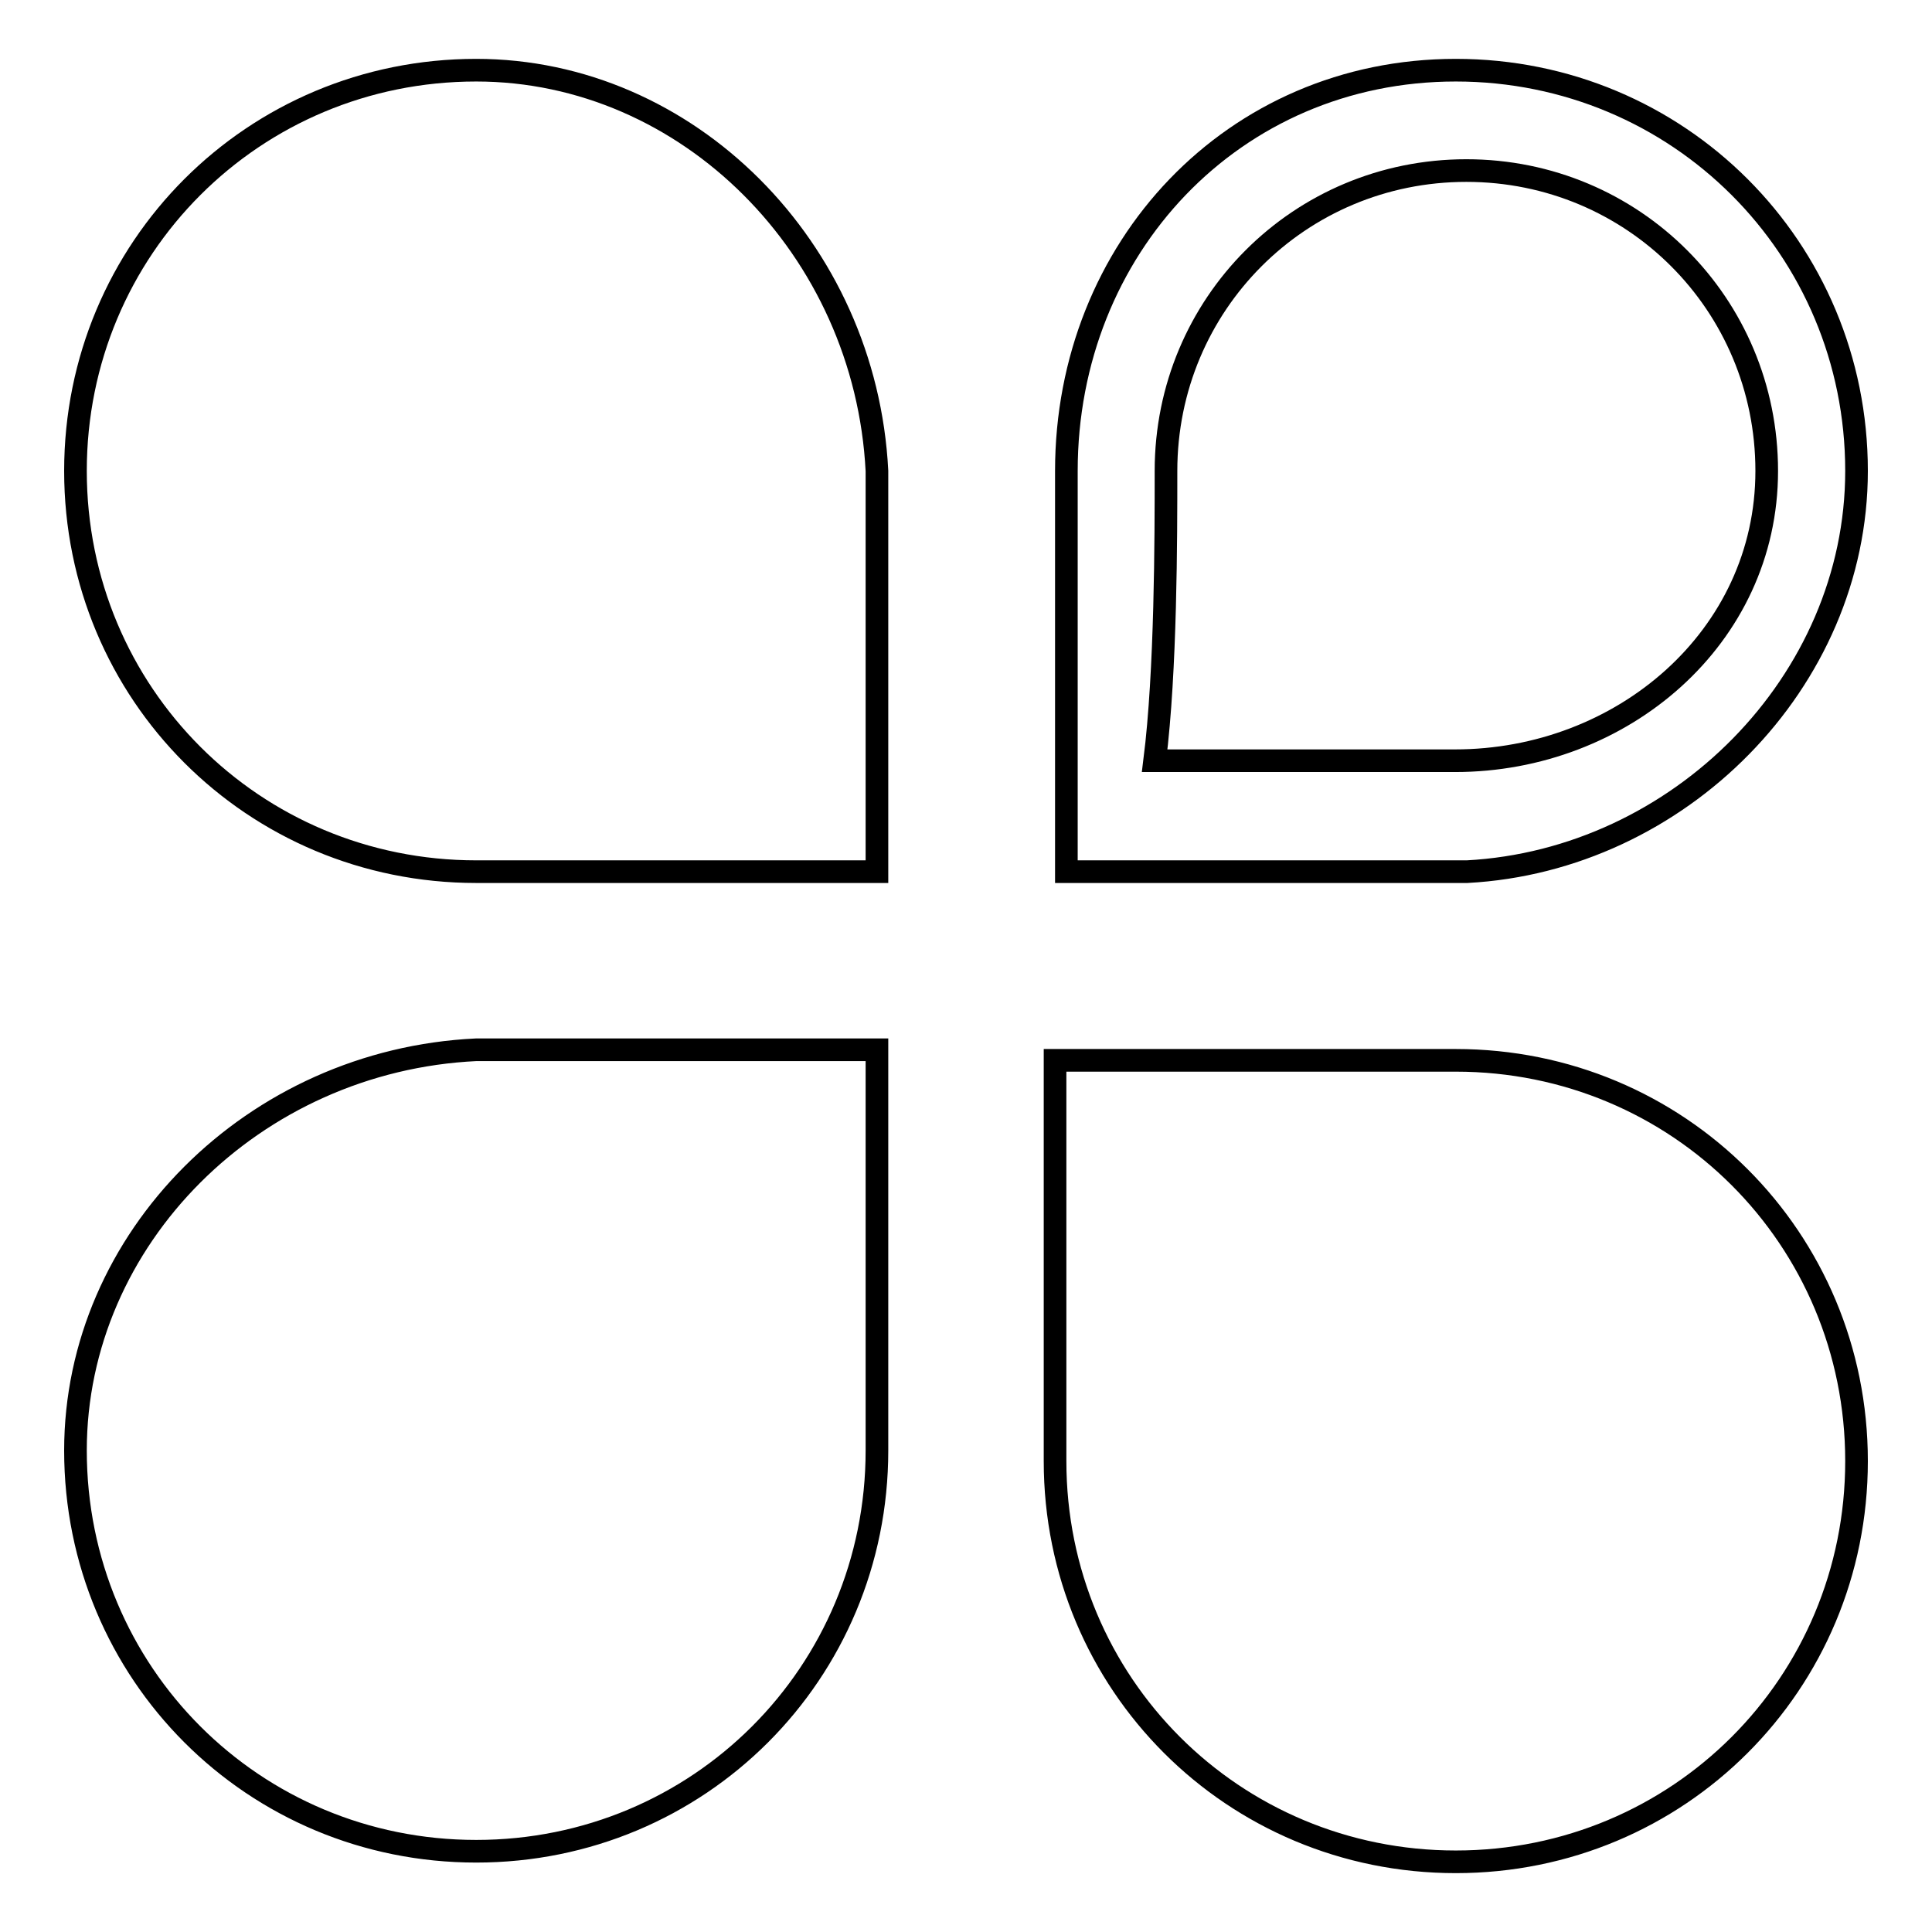
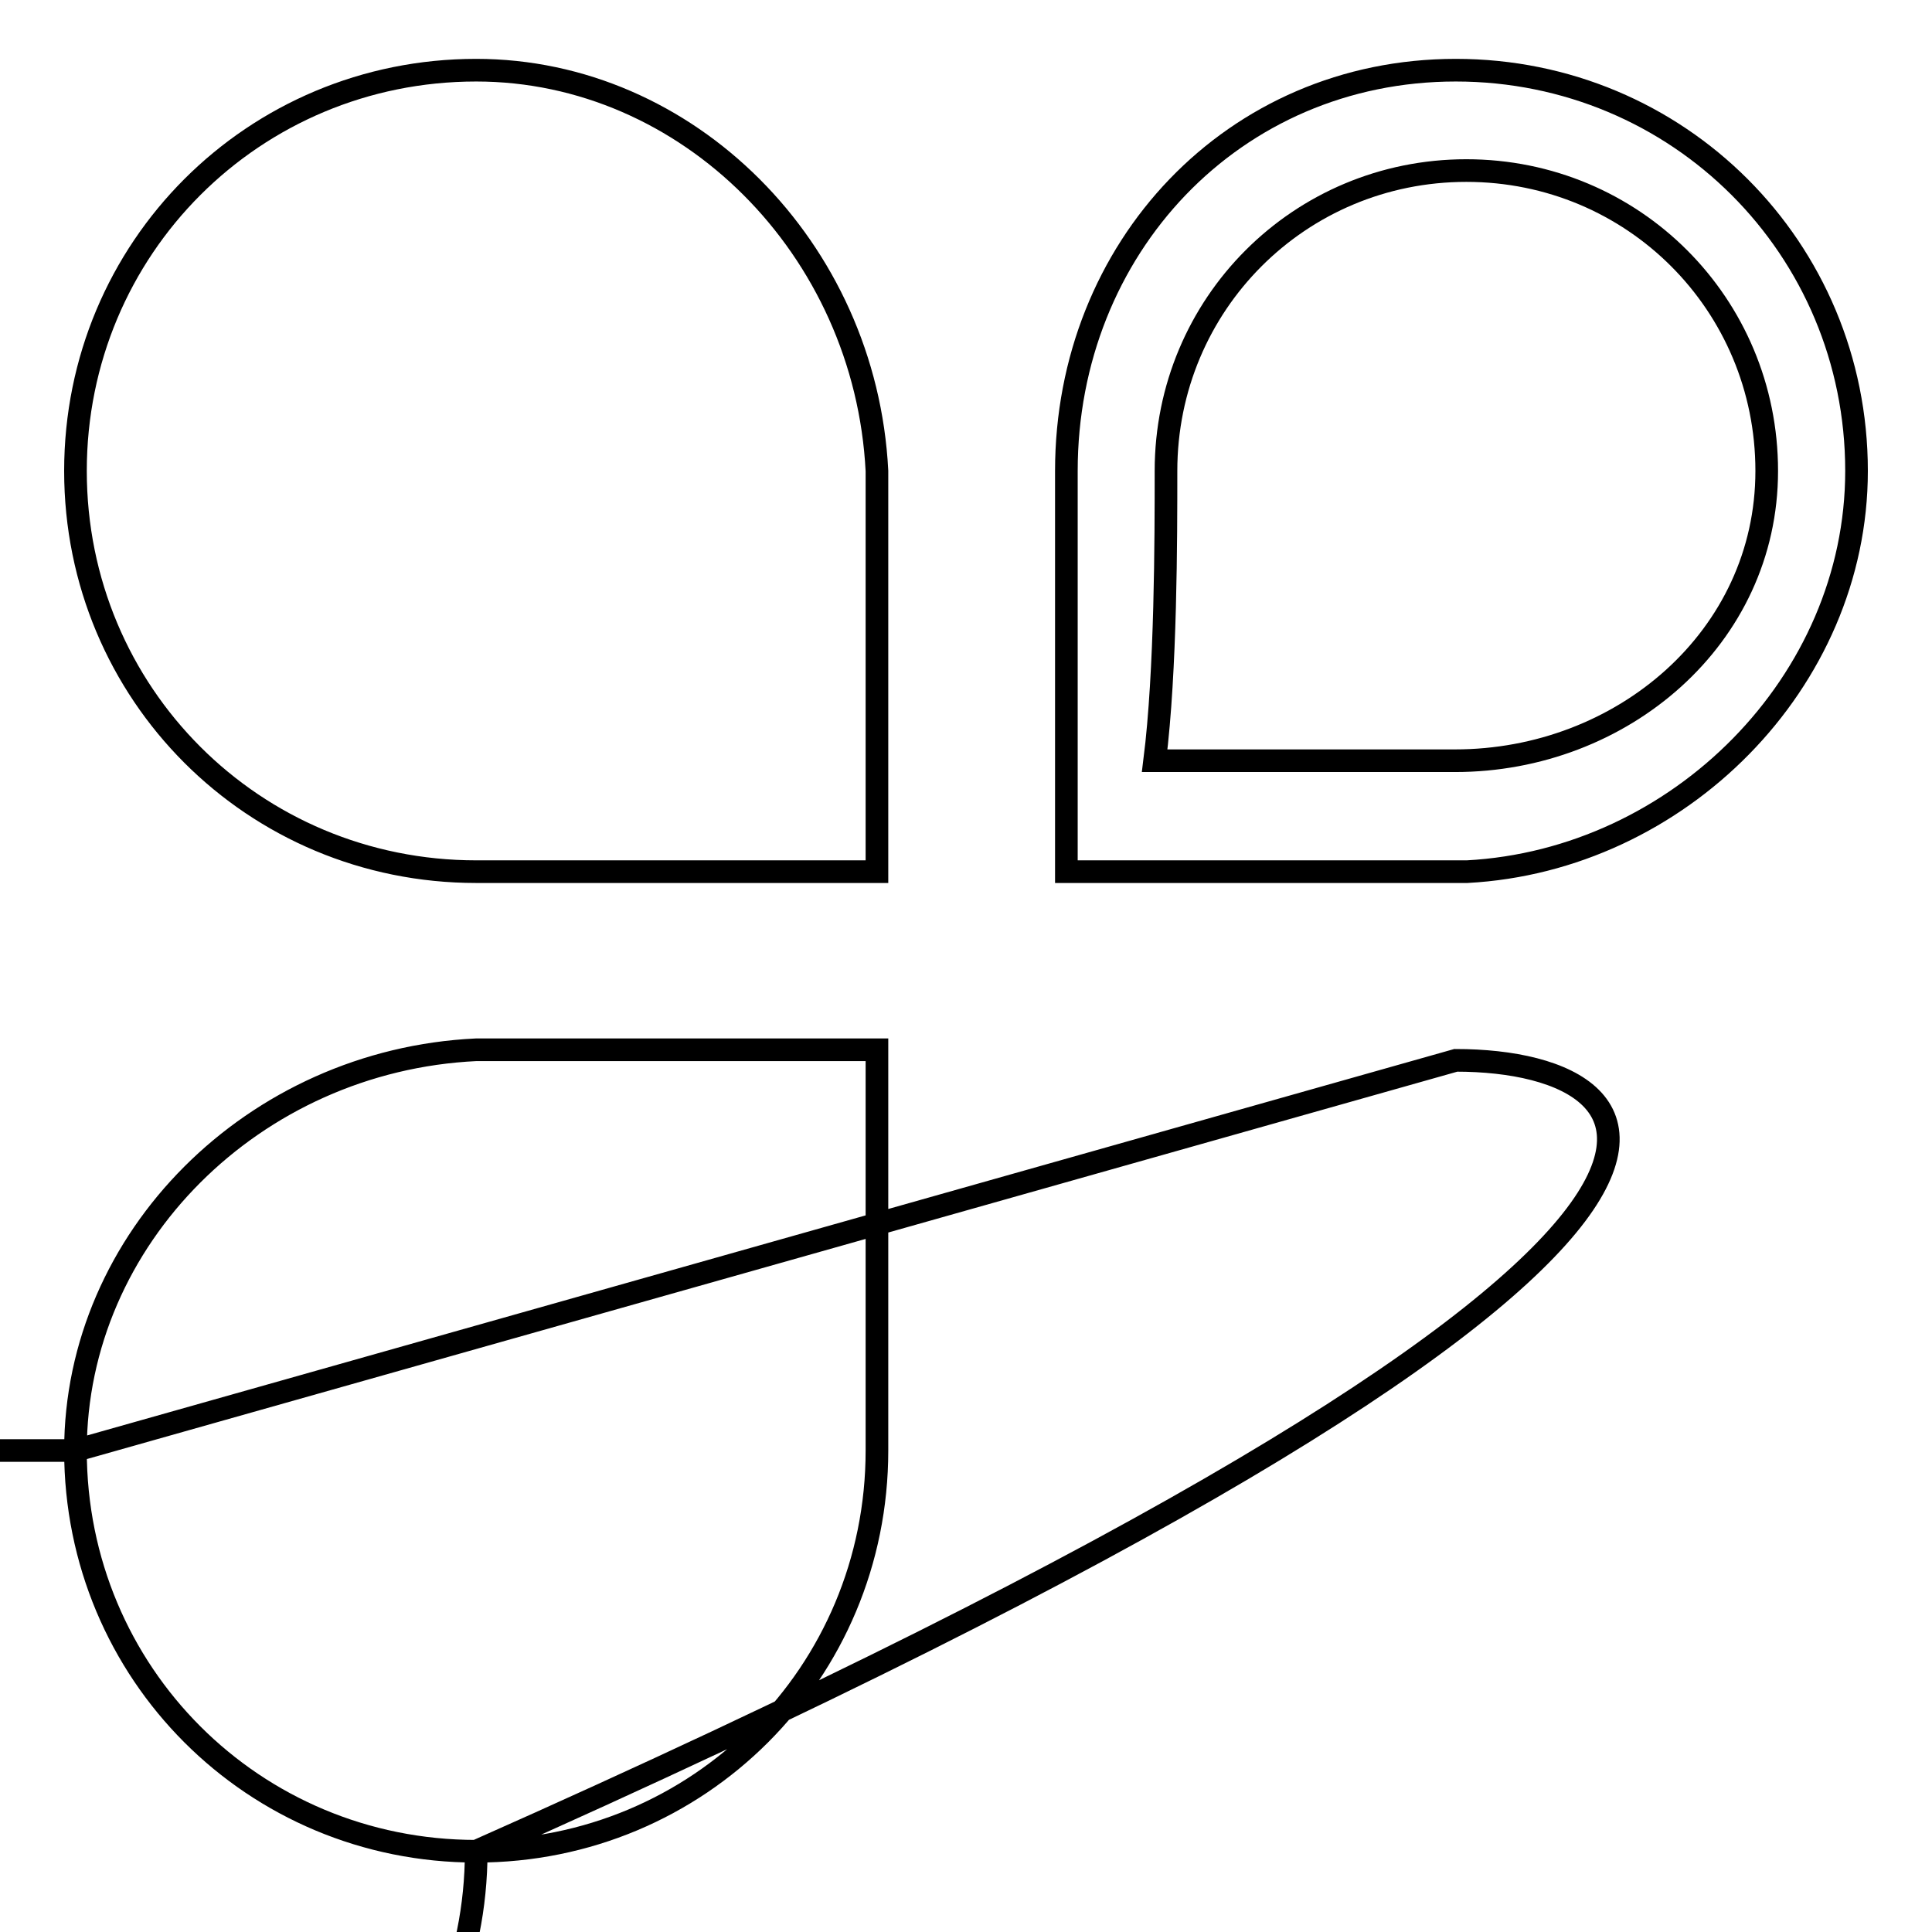
<svg xmlns="http://www.w3.org/2000/svg" version="1.1" x="0px" y="0px" viewBox="0 0 256 256" enable-background="new 0 0 256 256" xml:space="preserve">
  <g>
-     <path stroke-width="3" fill-opacity="0" stroke="#000000" d="M63.1,9.3C33.6,9.3,10,32.9,10,62.4s23.6,53.1,53.1,53.1c13.3,0,53.1,0,53.1,0s0-36.9,0-53.1 C114.7,32.9,91.1,9.3,63.1,9.3z M10,192.2c0,29.5,23.6,53.1,53.1,53.1s53.1-23.6,53.1-53.1c0-14.8,0-53.1,0-53.1s-38.4,0-53.1,0 C33.6,140.5,10,164.1,10,192.2z M192.9,140.5c-13.3,0-53.1,0-53.1,0s0,36.9,0,53.1c0,29.5,23.6,53.1,53.1,53.1 c29.5,0,53.1-23.6,53.1-53.1C246,164.1,222.4,140.5,192.9,140.5z M246,62.4c0-29.5-23.6-53.1-53.1-53.1 c-29.5,0-51.6,23.6-51.6,53.1c0,14.8,0,53.1,0,53.1s38.3,0,53.1,0C222.4,114,246,90.4,246,62.4z M154.5,62.4 c0-22.1,17.7-39.8,39.8-39.8s39.8,17.7,39.8,39.8c0,22.1-19.2,38.4-41.3,38.4c-8.9,0-26.5,0-39.8,0 C154.5,88.9,154.5,71.2,154.5,62.4z" />
+     <path stroke-width="3" fill-opacity="0" stroke="#000000" d="M63.1,9.3C33.6,9.3,10,32.9,10,62.4s23.6,53.1,53.1,53.1c13.3,0,53.1,0,53.1,0s0-36.9,0-53.1 C114.7,32.9,91.1,9.3,63.1,9.3z M10,192.2c0,29.5,23.6,53.1,53.1,53.1s53.1-23.6,53.1-53.1c0-14.8,0-53.1,0-53.1s-38.4,0-53.1,0 C33.6,140.5,10,164.1,10,192.2z c-13.3,0-53.1,0-53.1,0s0,36.9,0,53.1c0,29.5,23.6,53.1,53.1,53.1 c29.5,0,53.1-23.6,53.1-53.1C246,164.1,222.4,140.5,192.9,140.5z M246,62.4c0-29.5-23.6-53.1-53.1-53.1 c-29.5,0-51.6,23.6-51.6,53.1c0,14.8,0,53.1,0,53.1s38.3,0,53.1,0C222.4,114,246,90.4,246,62.4z M154.5,62.4 c0-22.1,17.7-39.8,39.8-39.8s39.8,17.7,39.8,39.8c0,22.1-19.2,38.4-41.3,38.4c-8.9,0-26.5,0-39.8,0 C154.5,88.9,154.5,71.2,154.5,62.4z" />
  </g>
</svg>